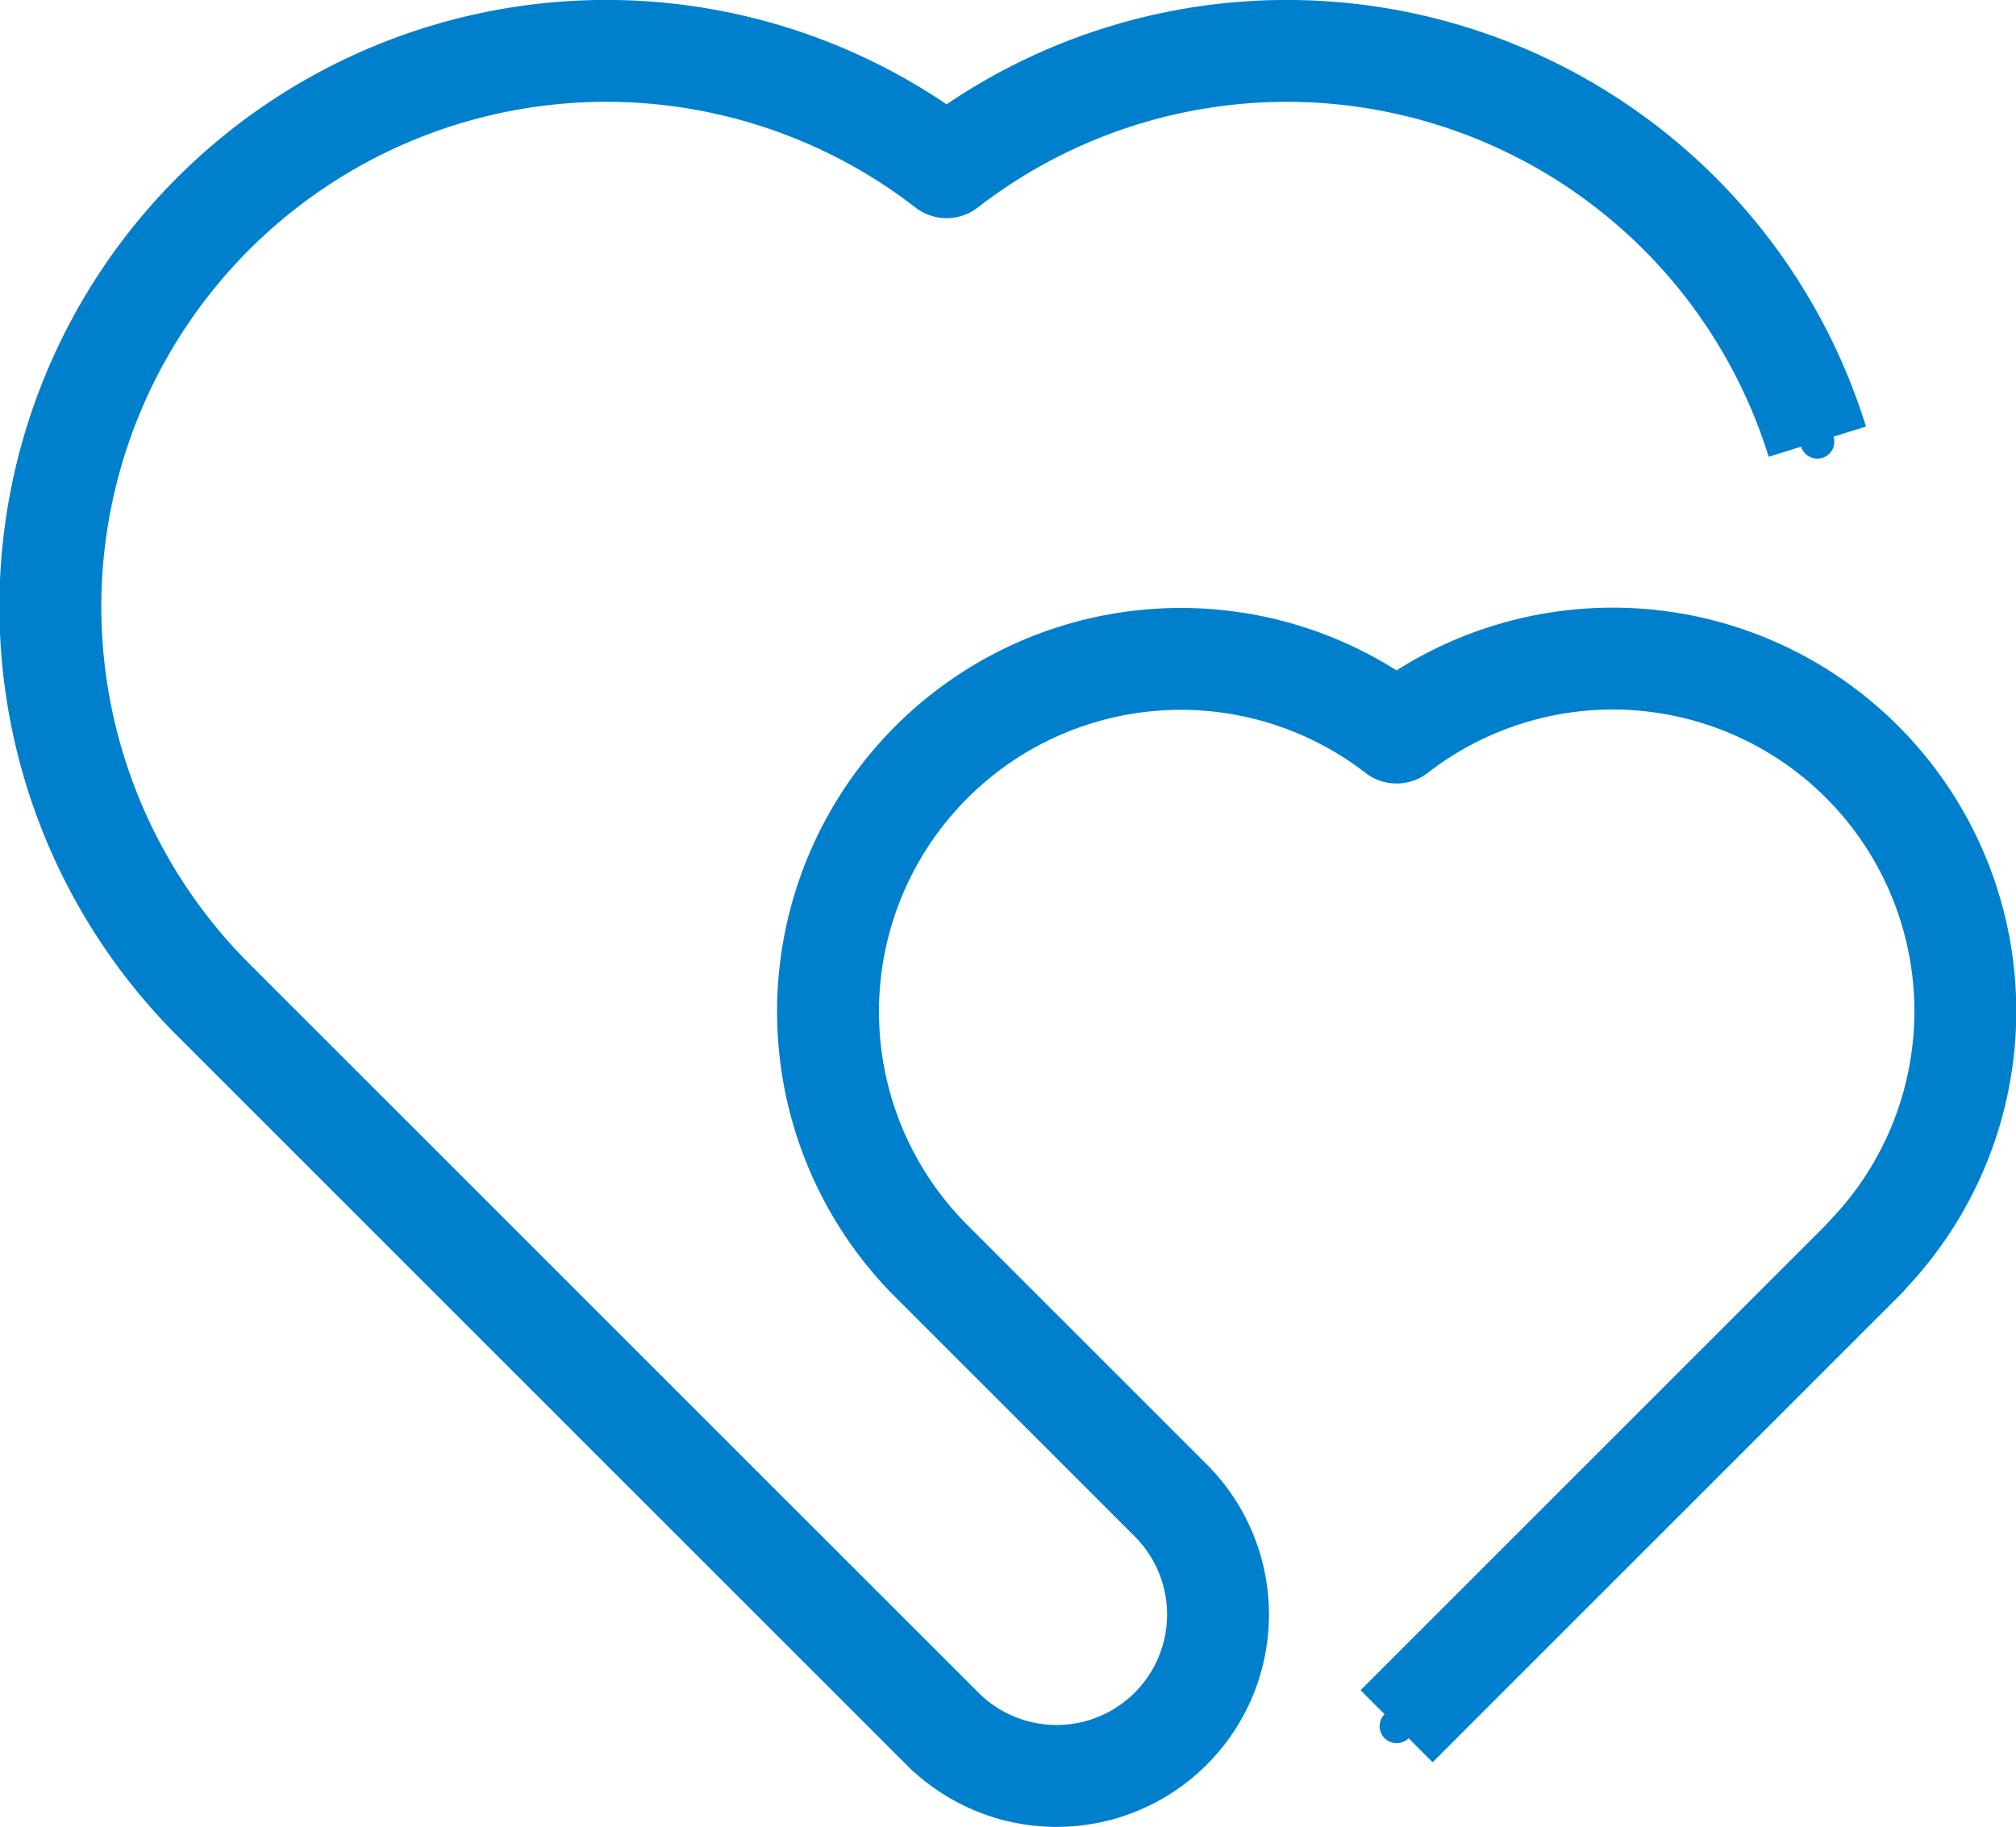
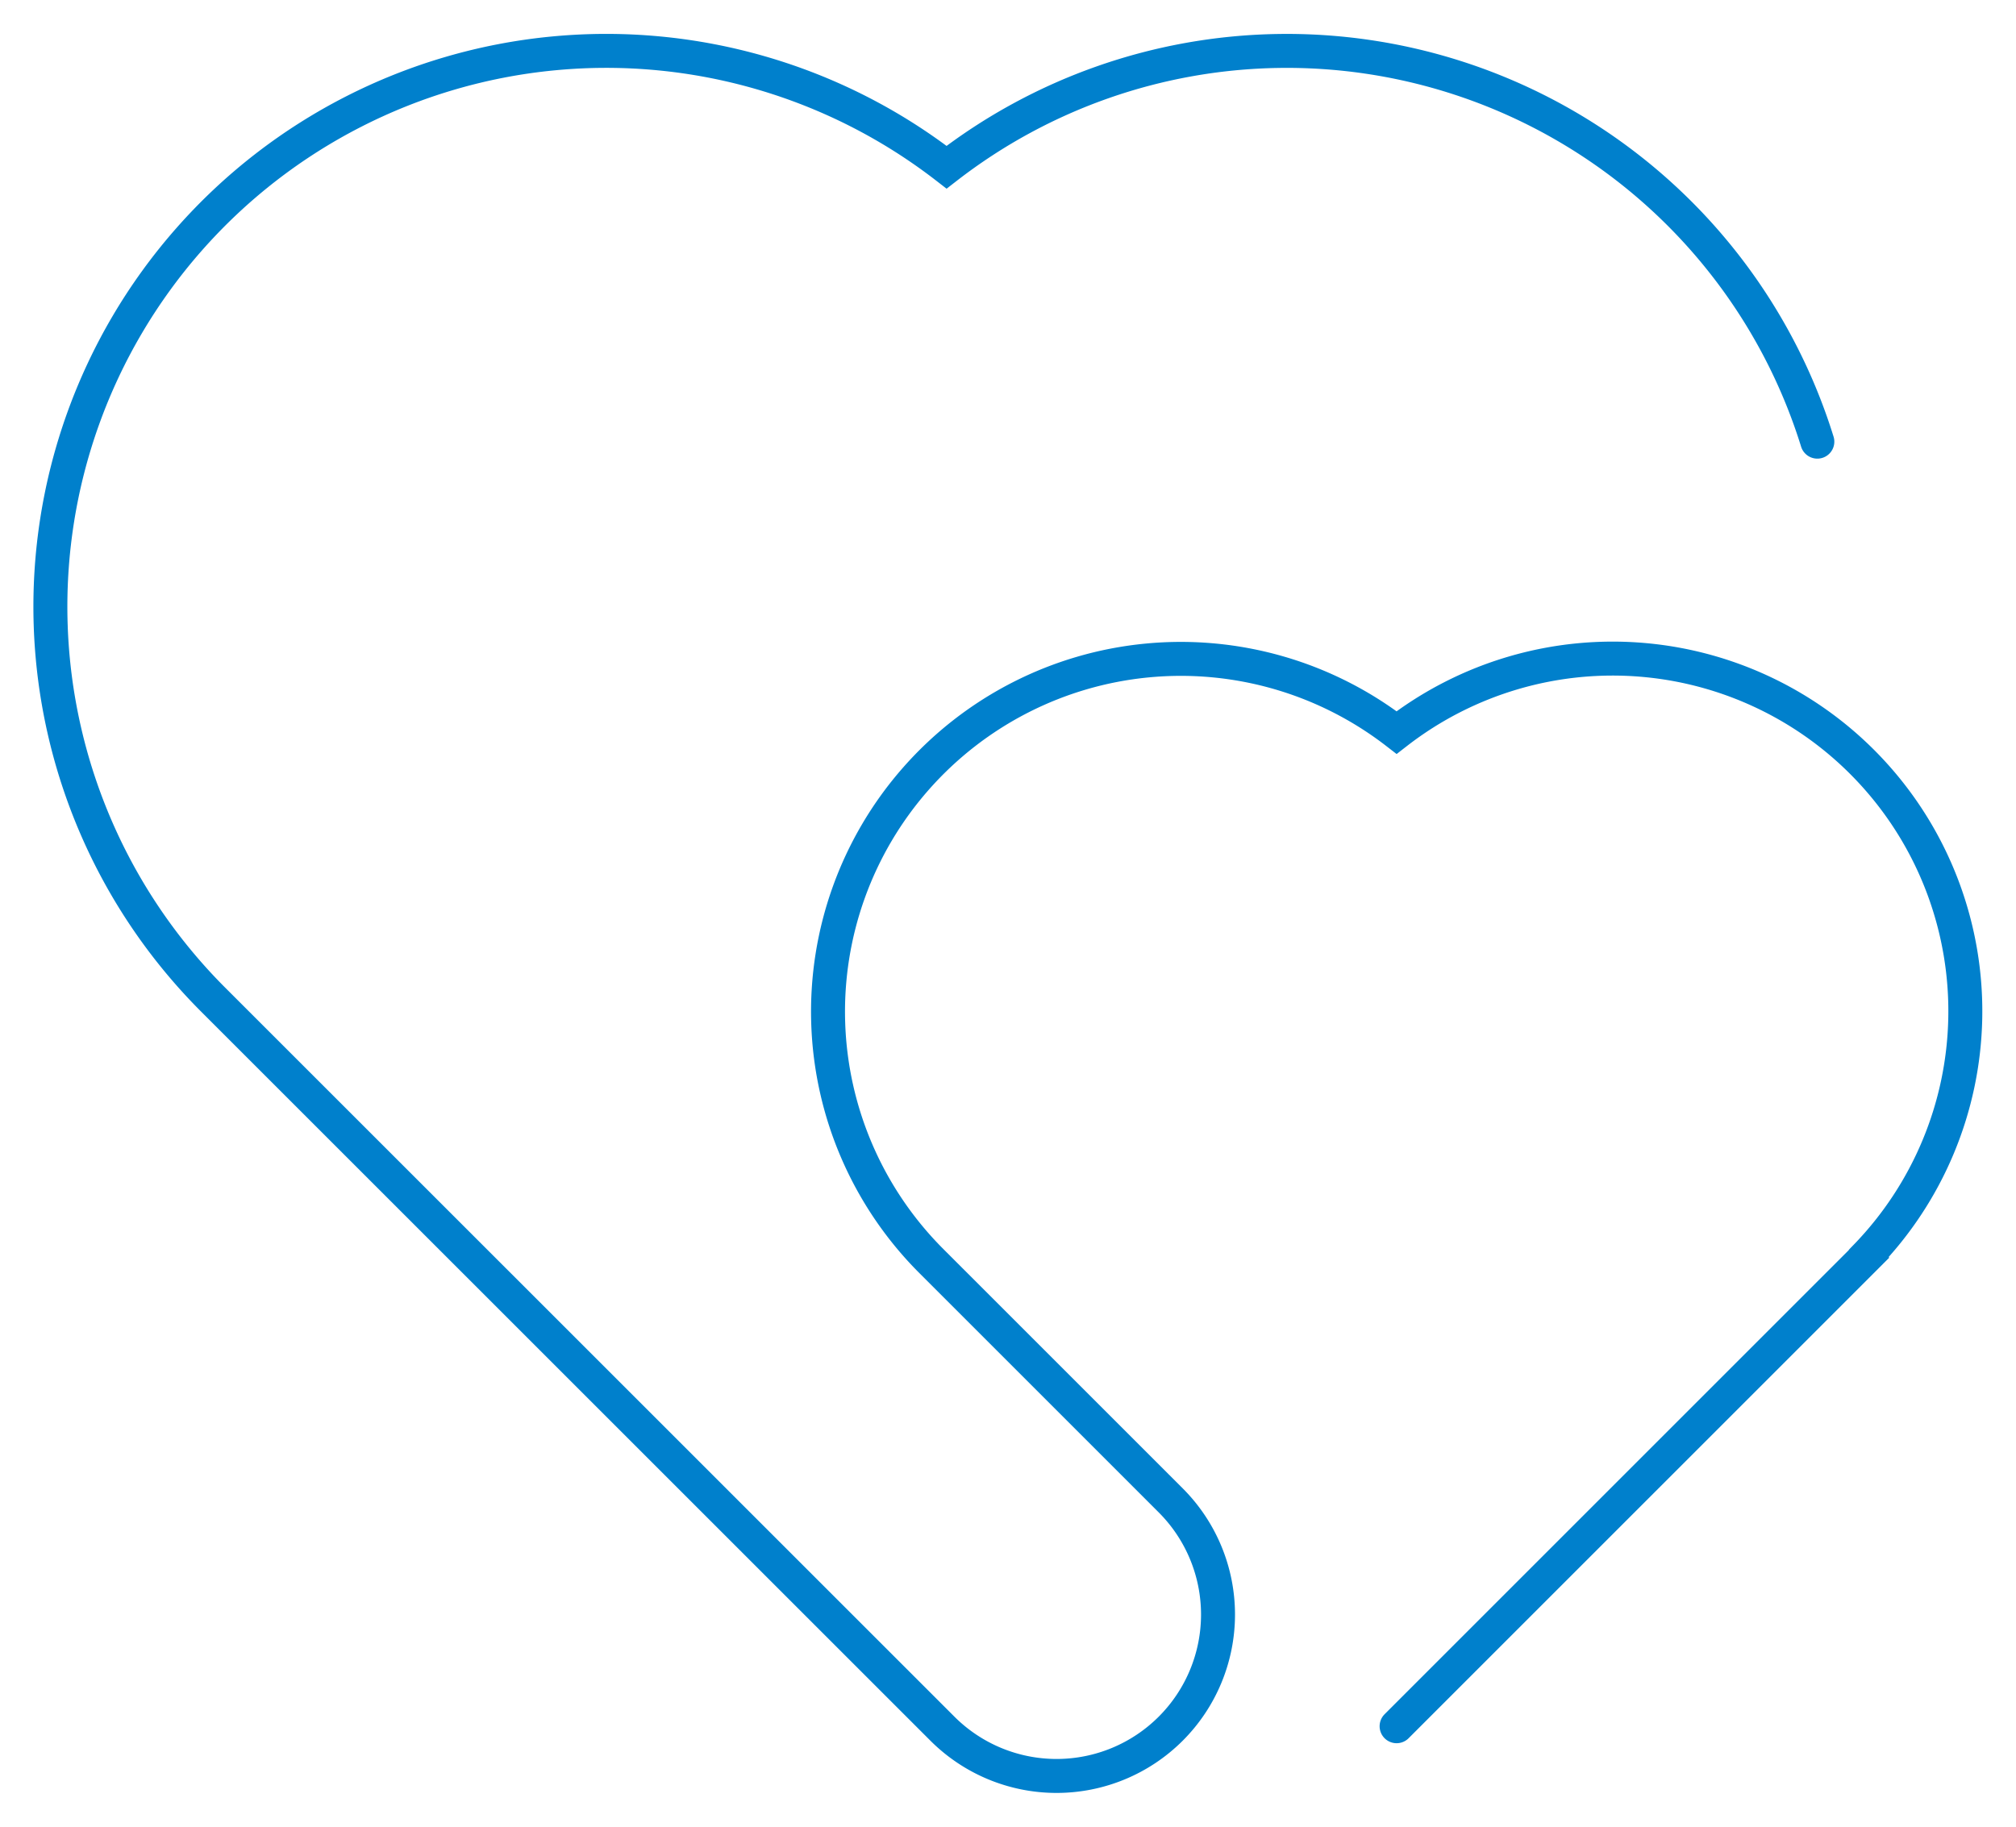
<svg xmlns="http://www.w3.org/2000/svg" width="59.354" height="53.796" viewBox="0 0 59.354 53.796">
  <g id="illust_rousai" transform="translate(3149.162 -2861.645)">
-     <path id="パス_132297" data-name="パス 132297" d="M694.024,58.477l13.693-13.693.128-.128-.006-.007a10.382,10.382,0,0,0-13.815-15.432,10.387,10.387,0,0,0-13.693,15.567l6.63,6.63L682.6,47.053l4.774,4.774a4.753,4.753,0,0,1-6.722,6.722l-4.775-4.774,4.9,4.9L659.2,37.1a16.366,16.366,0,0,1,21.575-24.53,16.356,16.356,0,0,1,25.636,8.081" transform="translate(-3802.068 2853.999)" fill="none" stroke="#0080cc" stroke-linecap="round" stroke-miterlimit="10" stroke-width="1" />
-     <path id="パス_132298" data-name="パス 132298" d="M694.024,58.477l13.693-13.693.128-.128-.006-.007a10.382,10.382,0,0,0-13.815-15.432,10.387,10.387,0,0,0-13.693,15.567l6.63,6.63L682.6,47.053l4.774,4.774a4.753,4.753,0,0,1-6.722,6.722l-4.775-4.774,4.9,4.9L659.2,37.1a16.366,16.366,0,0,1,21.575-24.53,16.356,16.356,0,0,1,25.636,8.081" transform="translate(-3802.068 2853.999)" fill="none" stroke="#0080cc" stroke-linejoin="round" stroke-width="3" />
+     <path id="パス_132297" data-name="パス 132297" d="M694.024,58.477l13.693-13.693.128-.128-.006-.007a10.382,10.382,0,0,0-13.815-15.432,10.387,10.387,0,0,0-13.693,15.567l6.63,6.63L682.6,47.053l4.774,4.774a4.753,4.753,0,0,1-6.722,6.722L659.2,37.1a16.366,16.366,0,0,1,21.575-24.53,16.356,16.356,0,0,1,25.636,8.081" transform="translate(-3802.068 2853.999)" fill="none" stroke="#0080cc" stroke-linecap="round" stroke-miterlimit="10" stroke-width="1" />
  </g>
</svg>